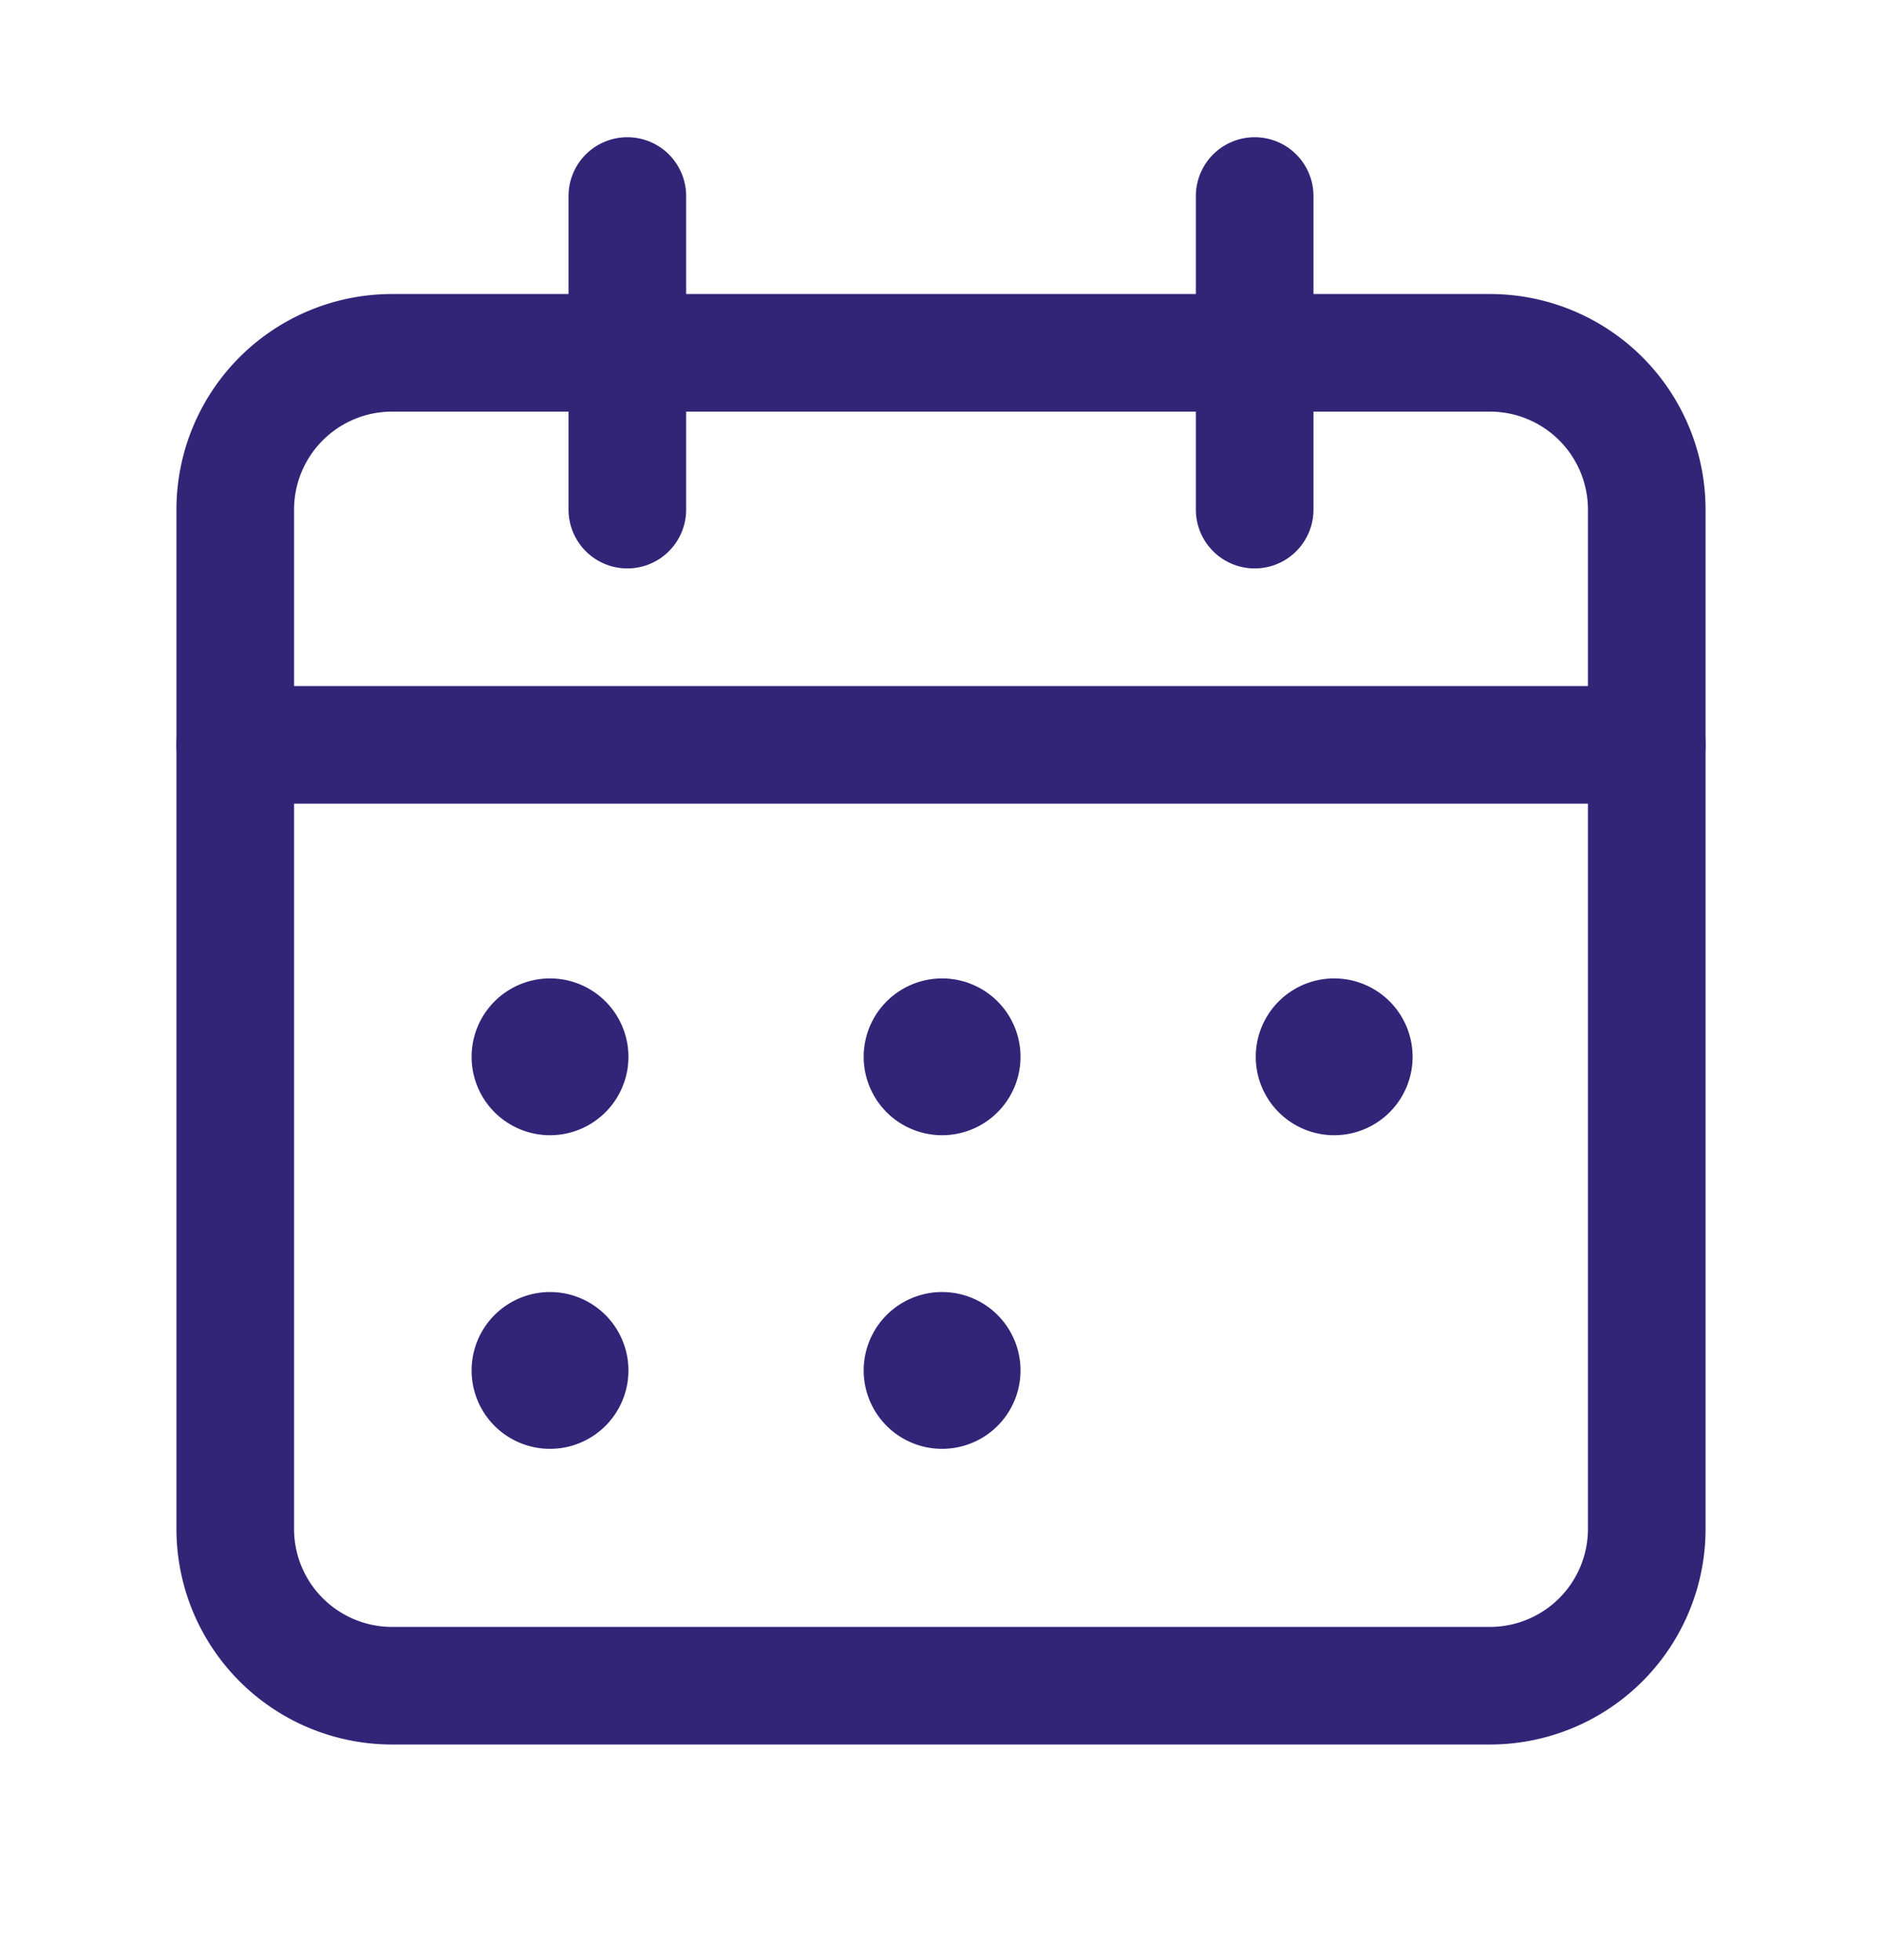
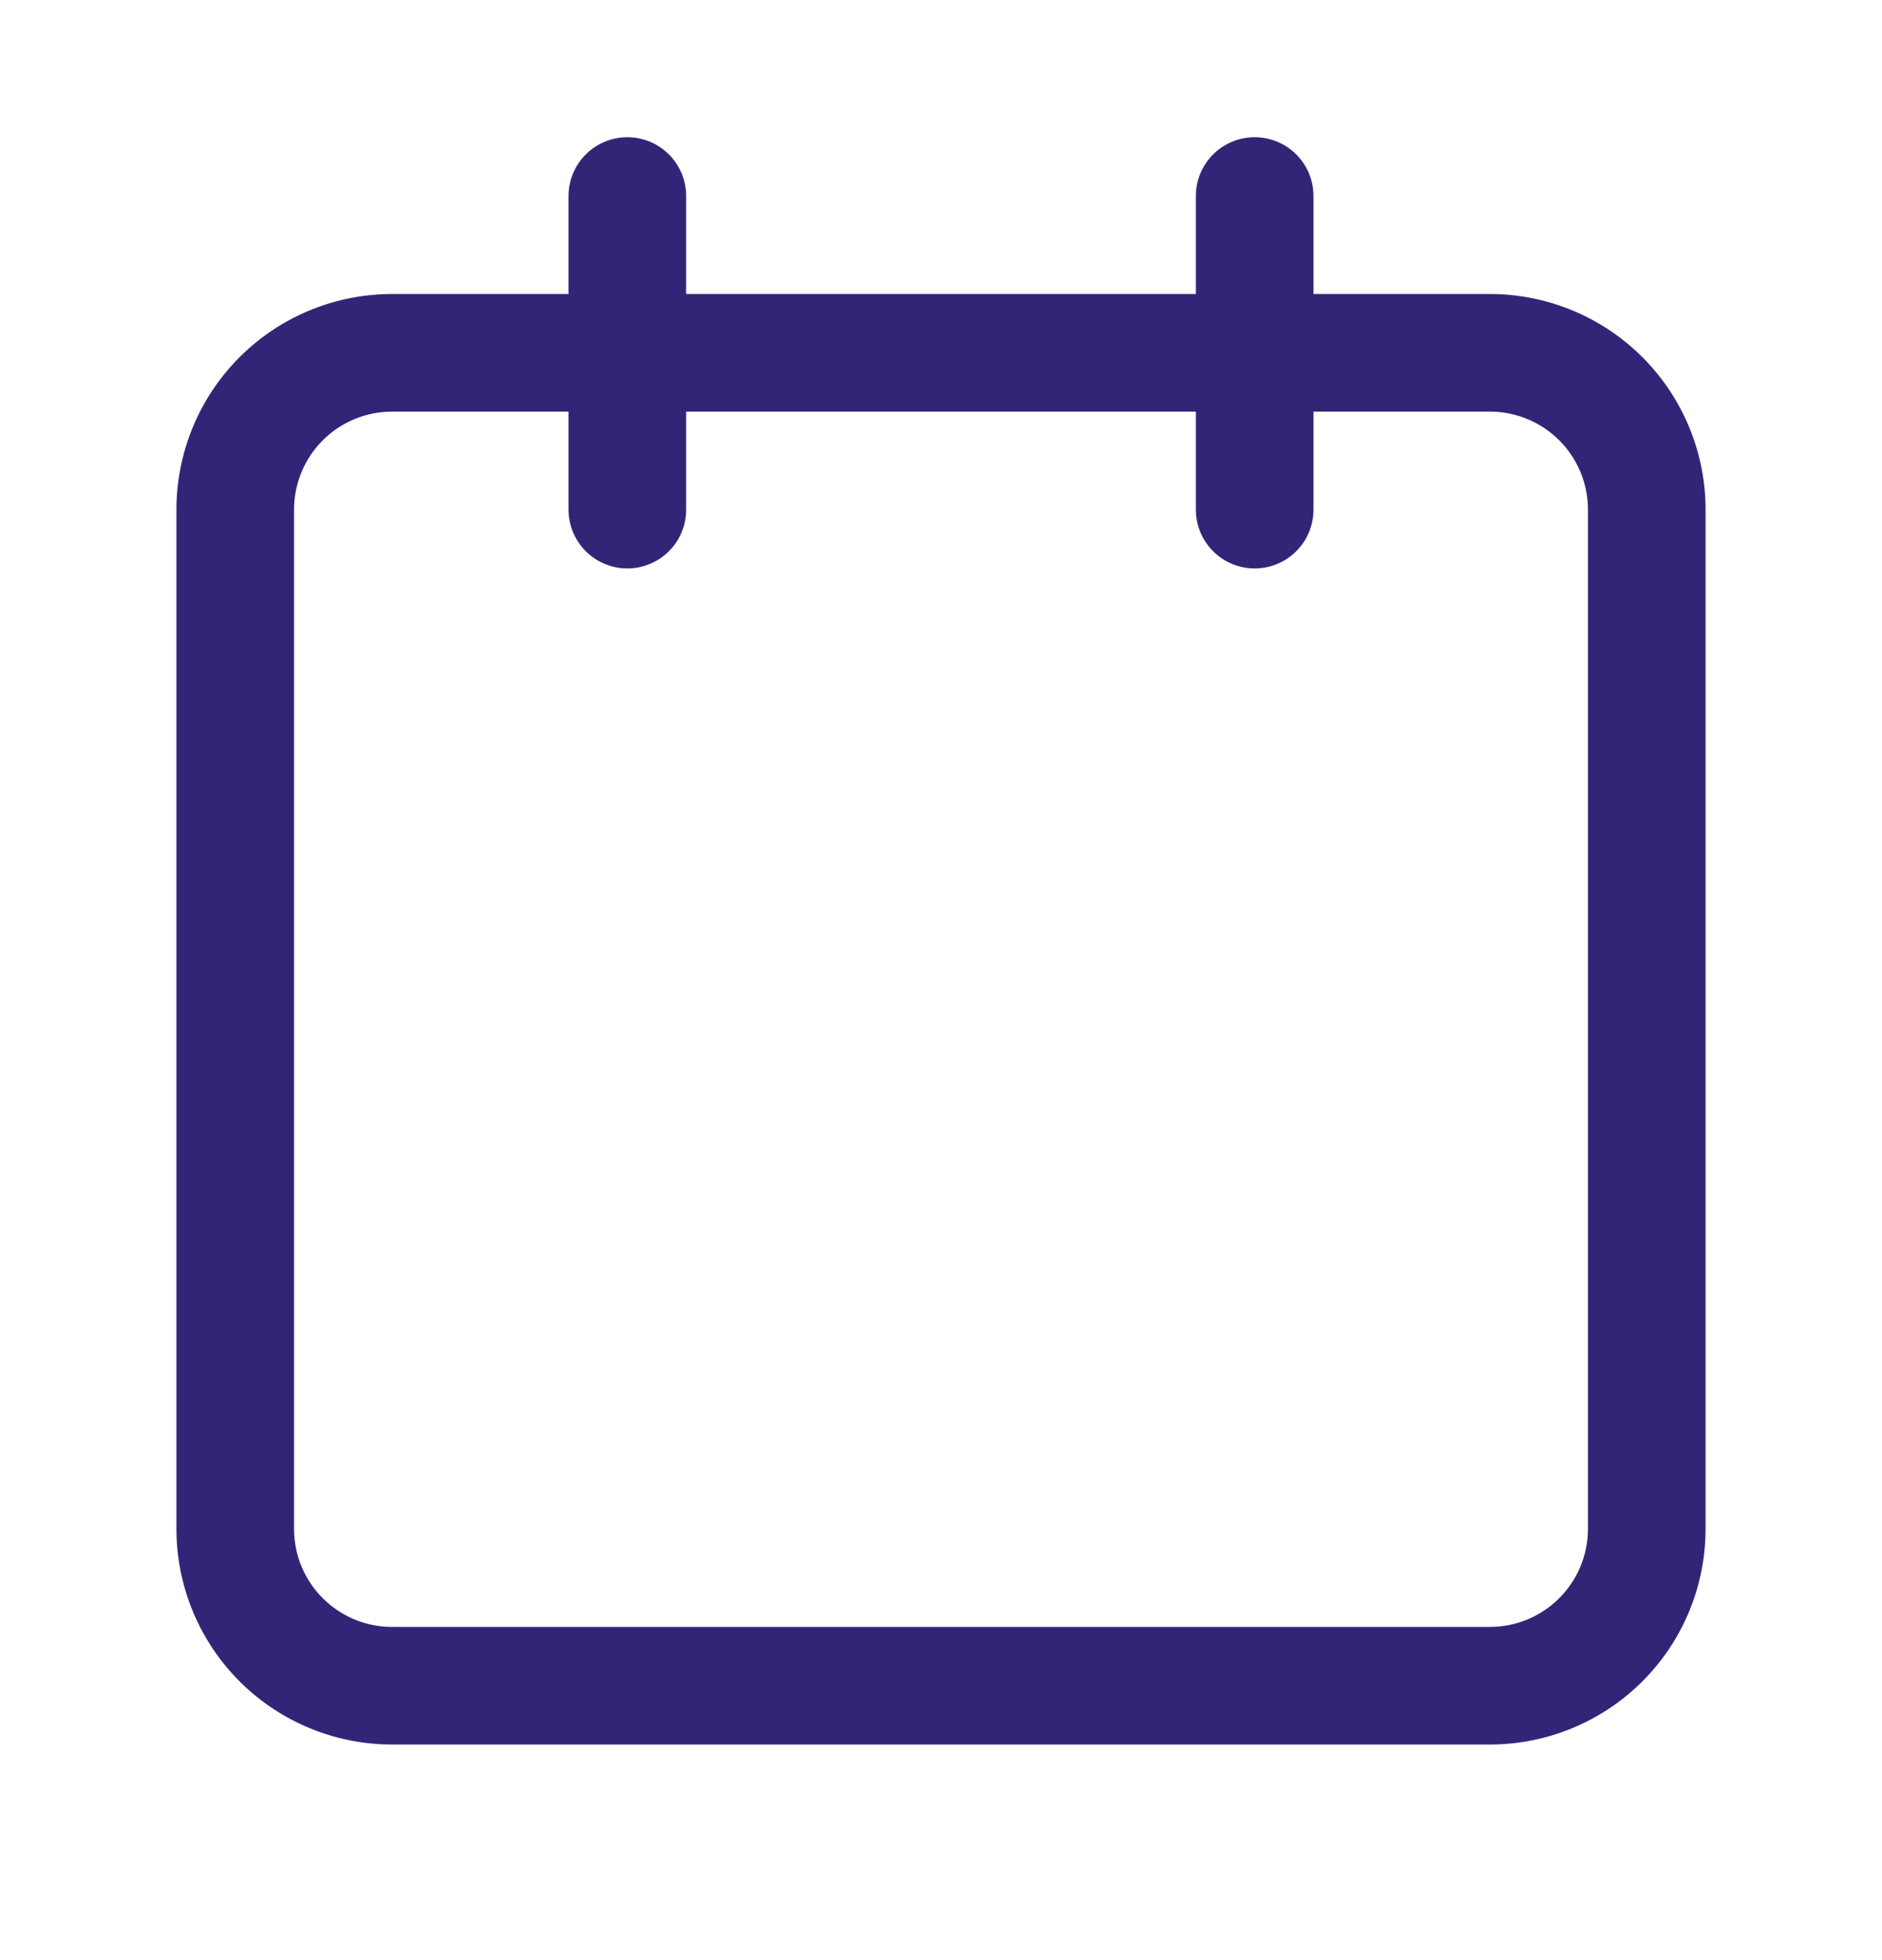
<svg xmlns="http://www.w3.org/2000/svg" width="24" height="25" viewBox="0 0 24 25" fill="none">
-   <path d="M16 2.5v4M8 2.5v4M3 9.5h18" stroke="#322578" stroke-width="1.5" stroke-linecap="round" stroke-linejoin="round" />
+   <path d="M16 2.5v4M8 2.5v4M3 9.5" stroke="#322578" stroke-width="1.5" stroke-linecap="round" stroke-linejoin="round" />
  <path clip-rule="evenodd" d="M19 4.5H5a2 2 0 0 0-2 2v13a2 2 0 0 0 2 2h14a2 2 0 0 0 2-2v-13a2 2 0 0 0-2-2z" stroke="#322578" stroke-width="1.5" stroke-linecap="round" stroke-linejoin="round" />
-   <path d="M7.013 13.229a.25.25 0 1 0 .002.5.25.25 0 0 0-.002-.5M12.013 13.229a.25.25 0 1 0 .002.5.25.25 0 0 0-.002-.5M17.013 13.229a.25.25 0 1 0 .002.5.25.25 0 0 0-.002-.5M7.013 17.229a.25.25 0 1 0 .002.5.25.25 0 0 0-.002-.5M12.013 17.229a.25.25 0 1 0 .002.5.25.25 0 0 0-.002-.5" stroke="#322578" stroke-width="1.5" stroke-linecap="round" stroke-linejoin="round" />
</svg>